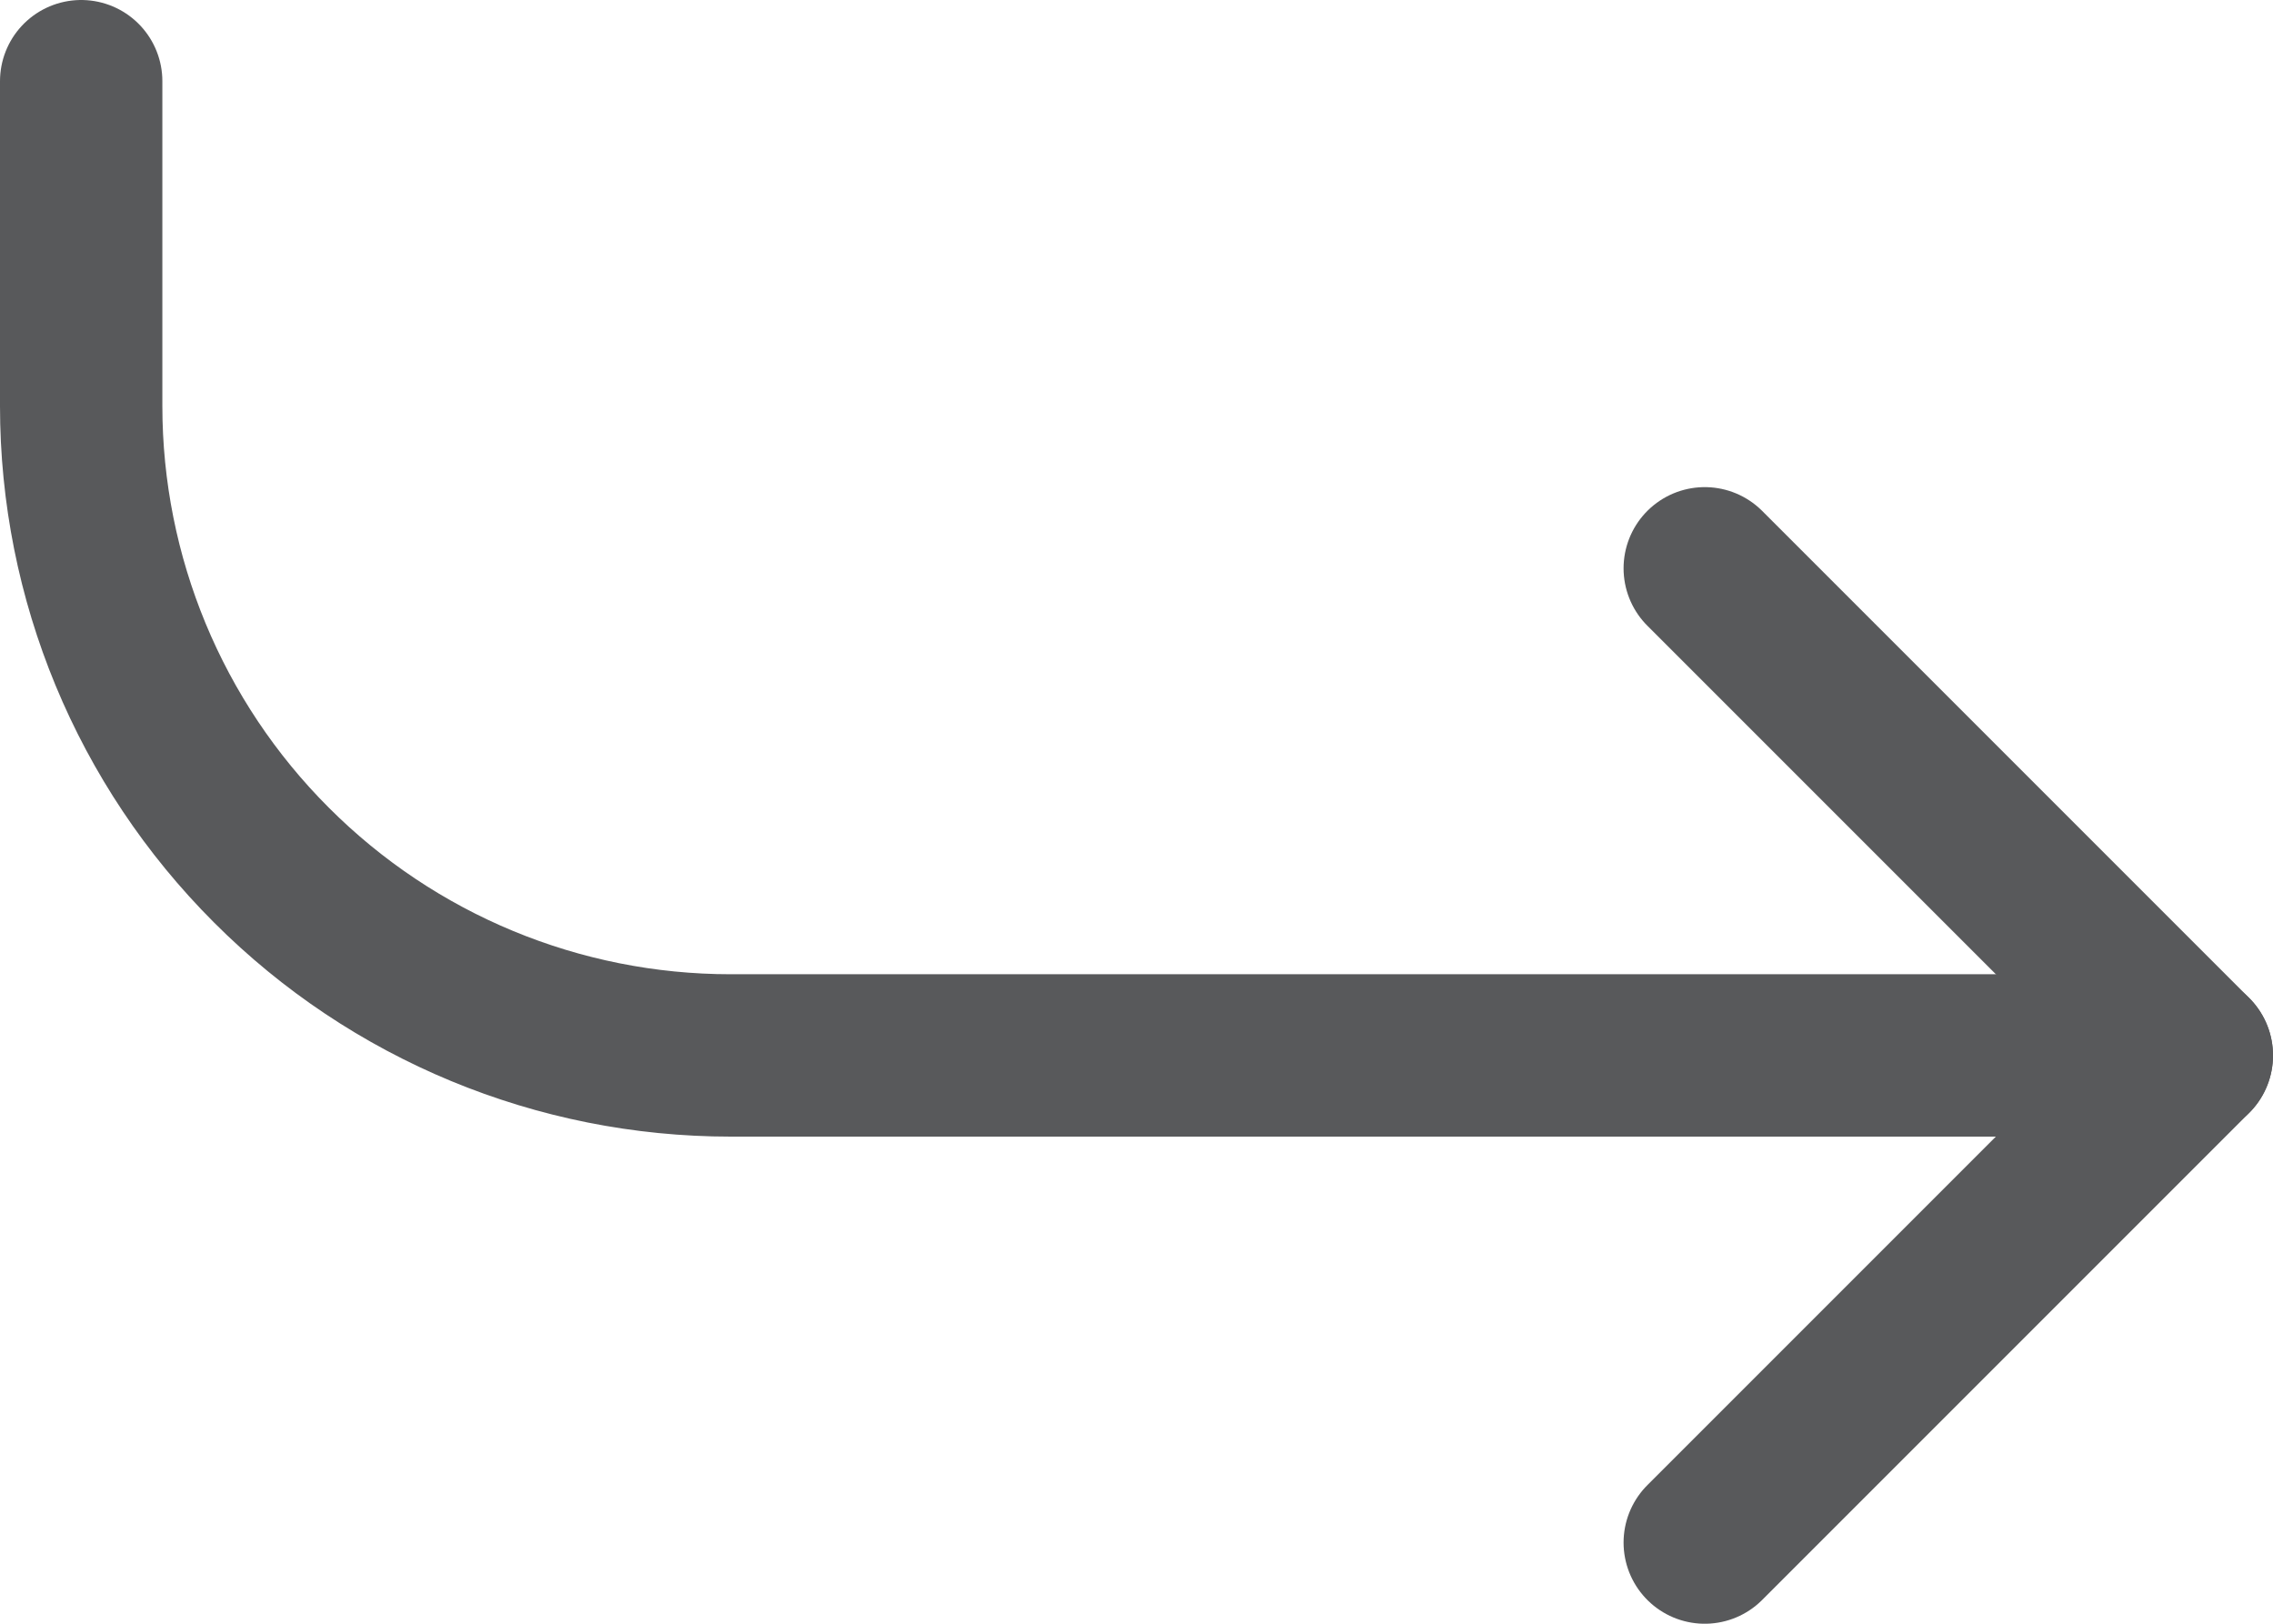
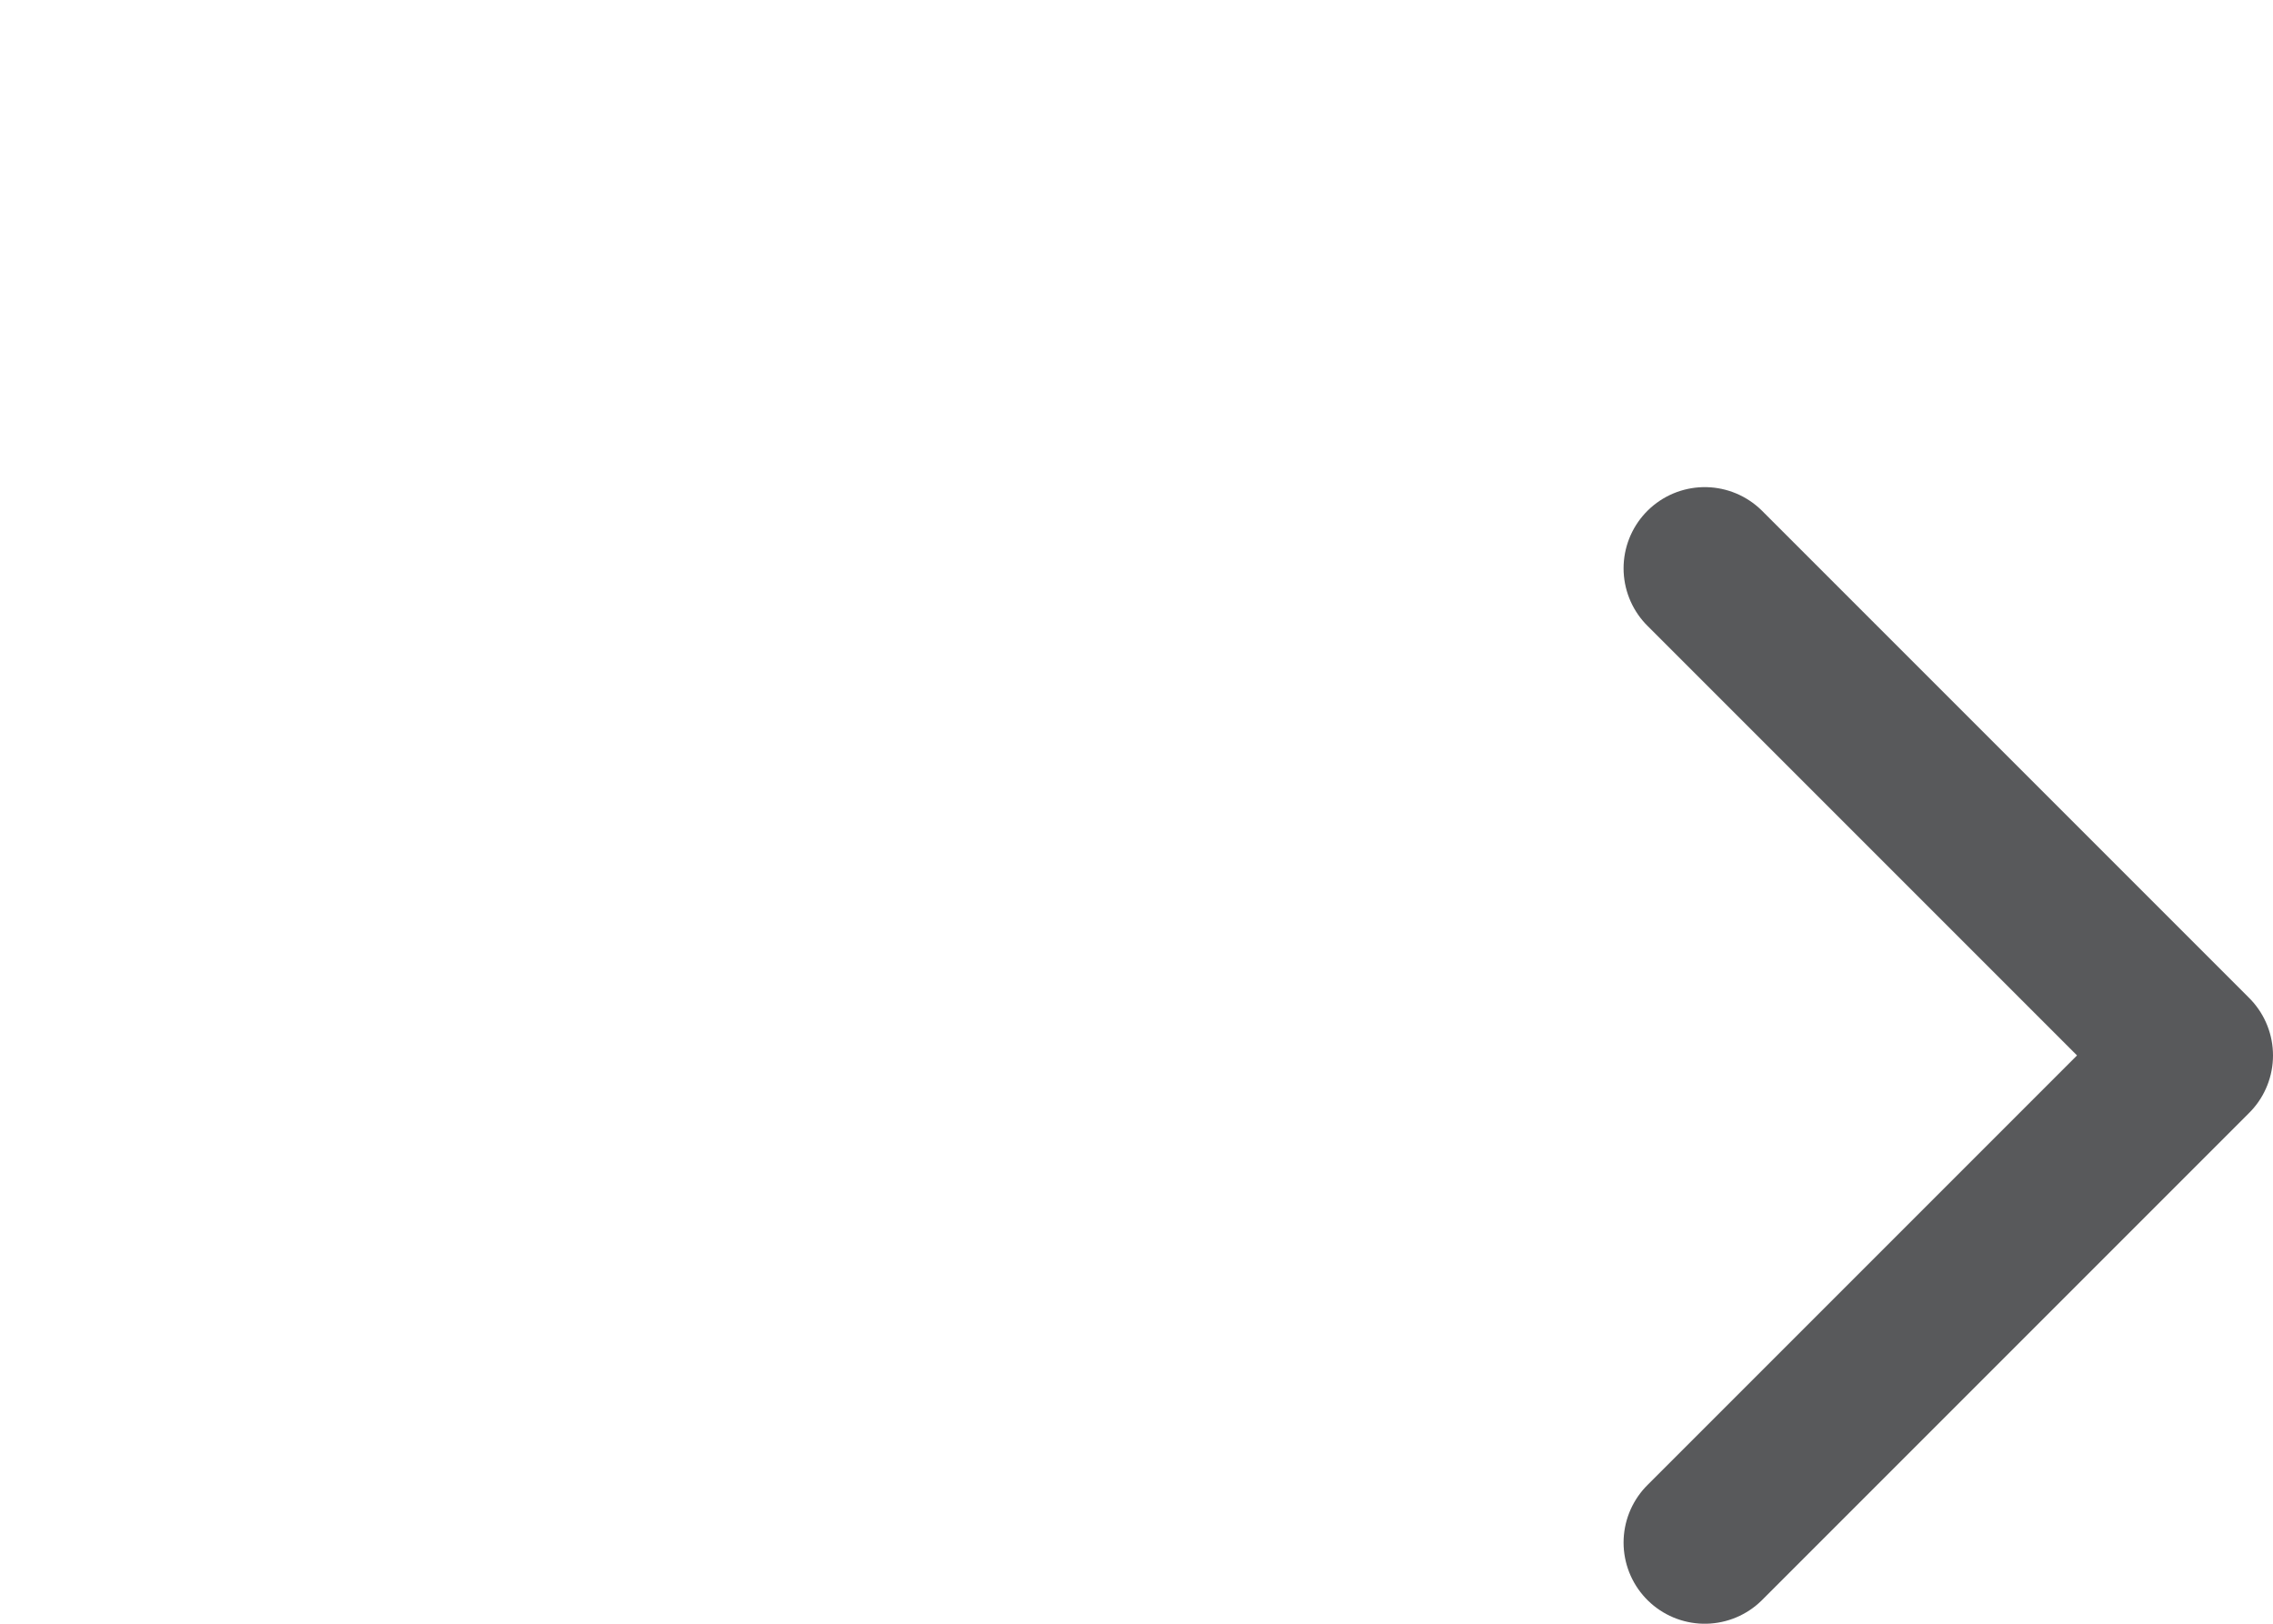
<svg xmlns="http://www.w3.org/2000/svg" width="14" height="10" viewBox="0 0 14 10" fill="none">
  <path d="M10.5 9.5L13.5 6.5L10.5 3.5" stroke="#58595B" stroke-linecap="round" stroke-linejoin="round" />
-   <path d="M0.5 0.5V2.5C0.5 3.561 0.921 4.578 1.672 5.328C2.422 6.079 3.439 6.5 4.5 6.5H13.5" stroke="#58595B" stroke-linecap="round" stroke-linejoin="round" />
</svg>